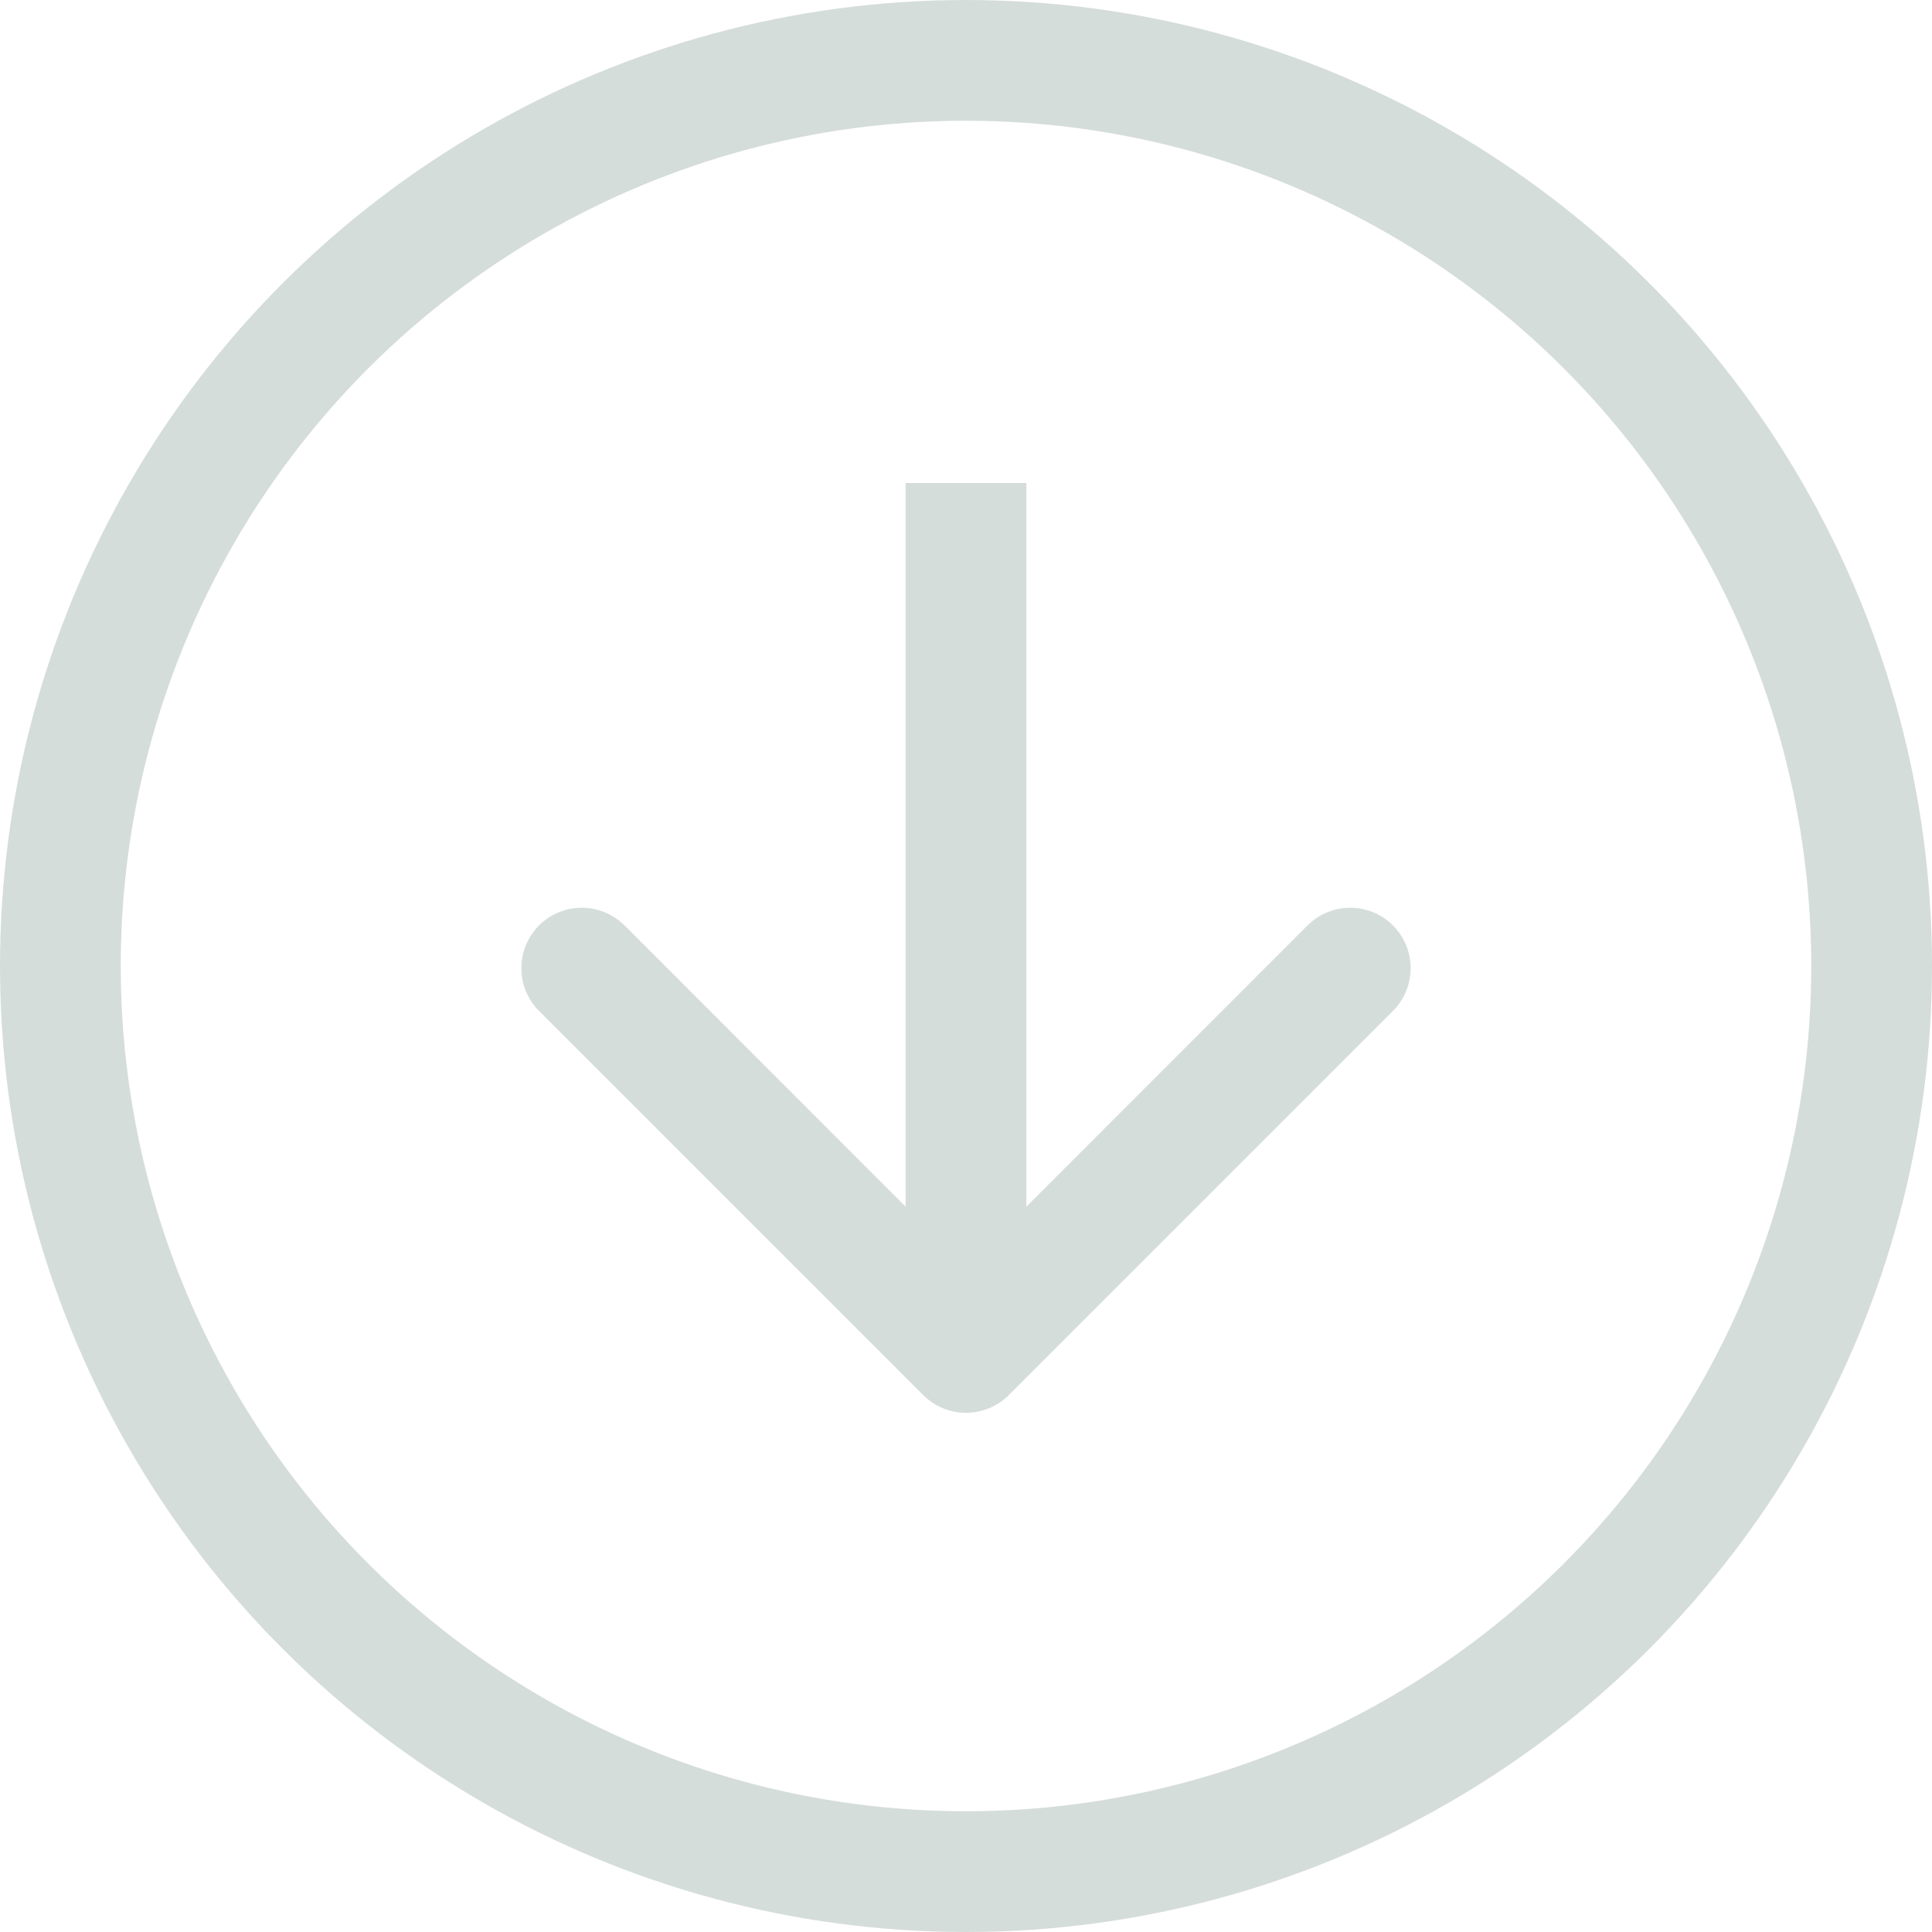
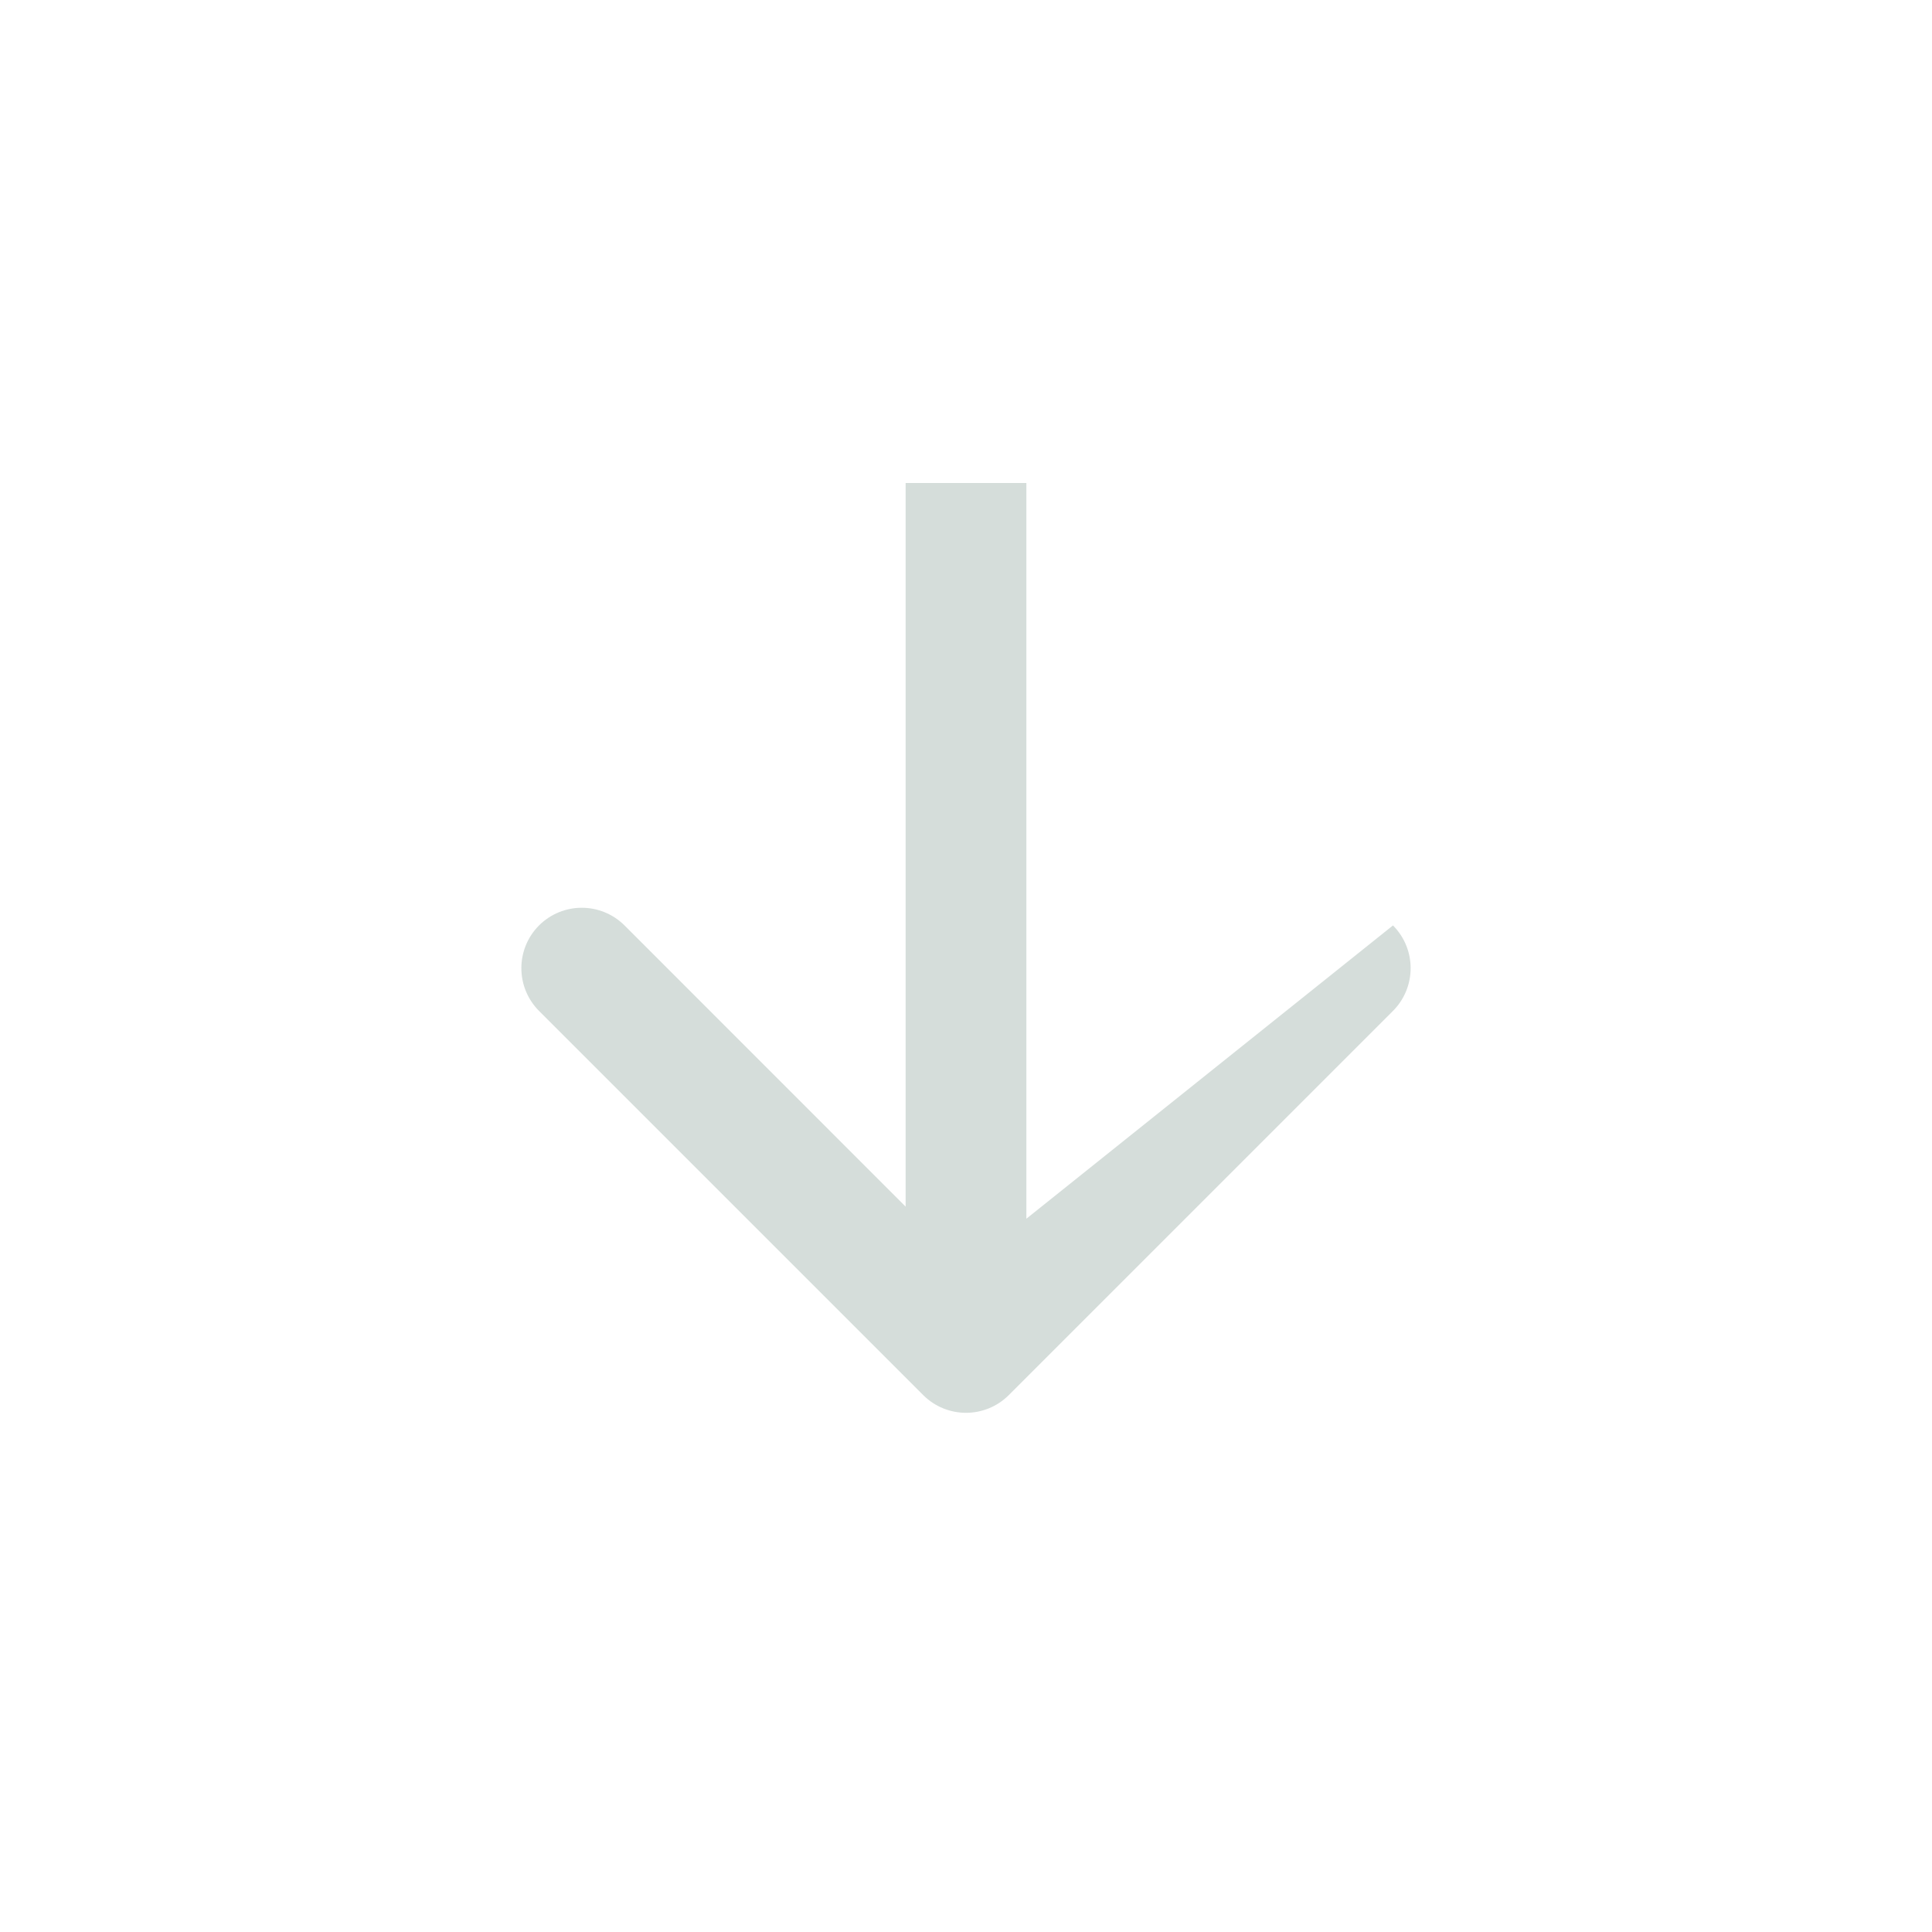
<svg xmlns="http://www.w3.org/2000/svg" width="16" height="16" viewBox="0 0 16 16" fill="none">
-   <circle cx="8" cy="8" r="7.5" transform="rotate(90 8 8)" stroke="#D5DDDA" />
-   <path d="M7.646 11.554C7.842 11.749 8.158 11.749 8.354 11.554L11.536 8.372C11.731 8.176 11.731 7.86 11.536 7.664C11.34 7.469 11.024 7.469 10.828 7.664L8 10.493L5.172 7.664C4.976 7.469 4.66 7.469 4.464 7.664C4.269 7.86 4.269 8.176 4.464 8.372L7.646 11.554ZM8 4L7.5 4L7.5 11.2L8 11.2L8.5 11.2L8.5 4L8 4Z" fill="#D5DDDA" />
+   <path d="M7.646 11.554C7.842 11.749 8.158 11.749 8.354 11.554L11.536 8.372C11.731 8.176 11.731 7.86 11.536 7.664L8 10.493L5.172 7.664C4.976 7.469 4.66 7.469 4.464 7.664C4.269 7.86 4.269 8.176 4.464 8.372L7.646 11.554ZM8 4L7.5 4L7.5 11.2L8 11.2L8.5 11.2L8.5 4L8 4Z" fill="#D5DDDA" />
</svg>